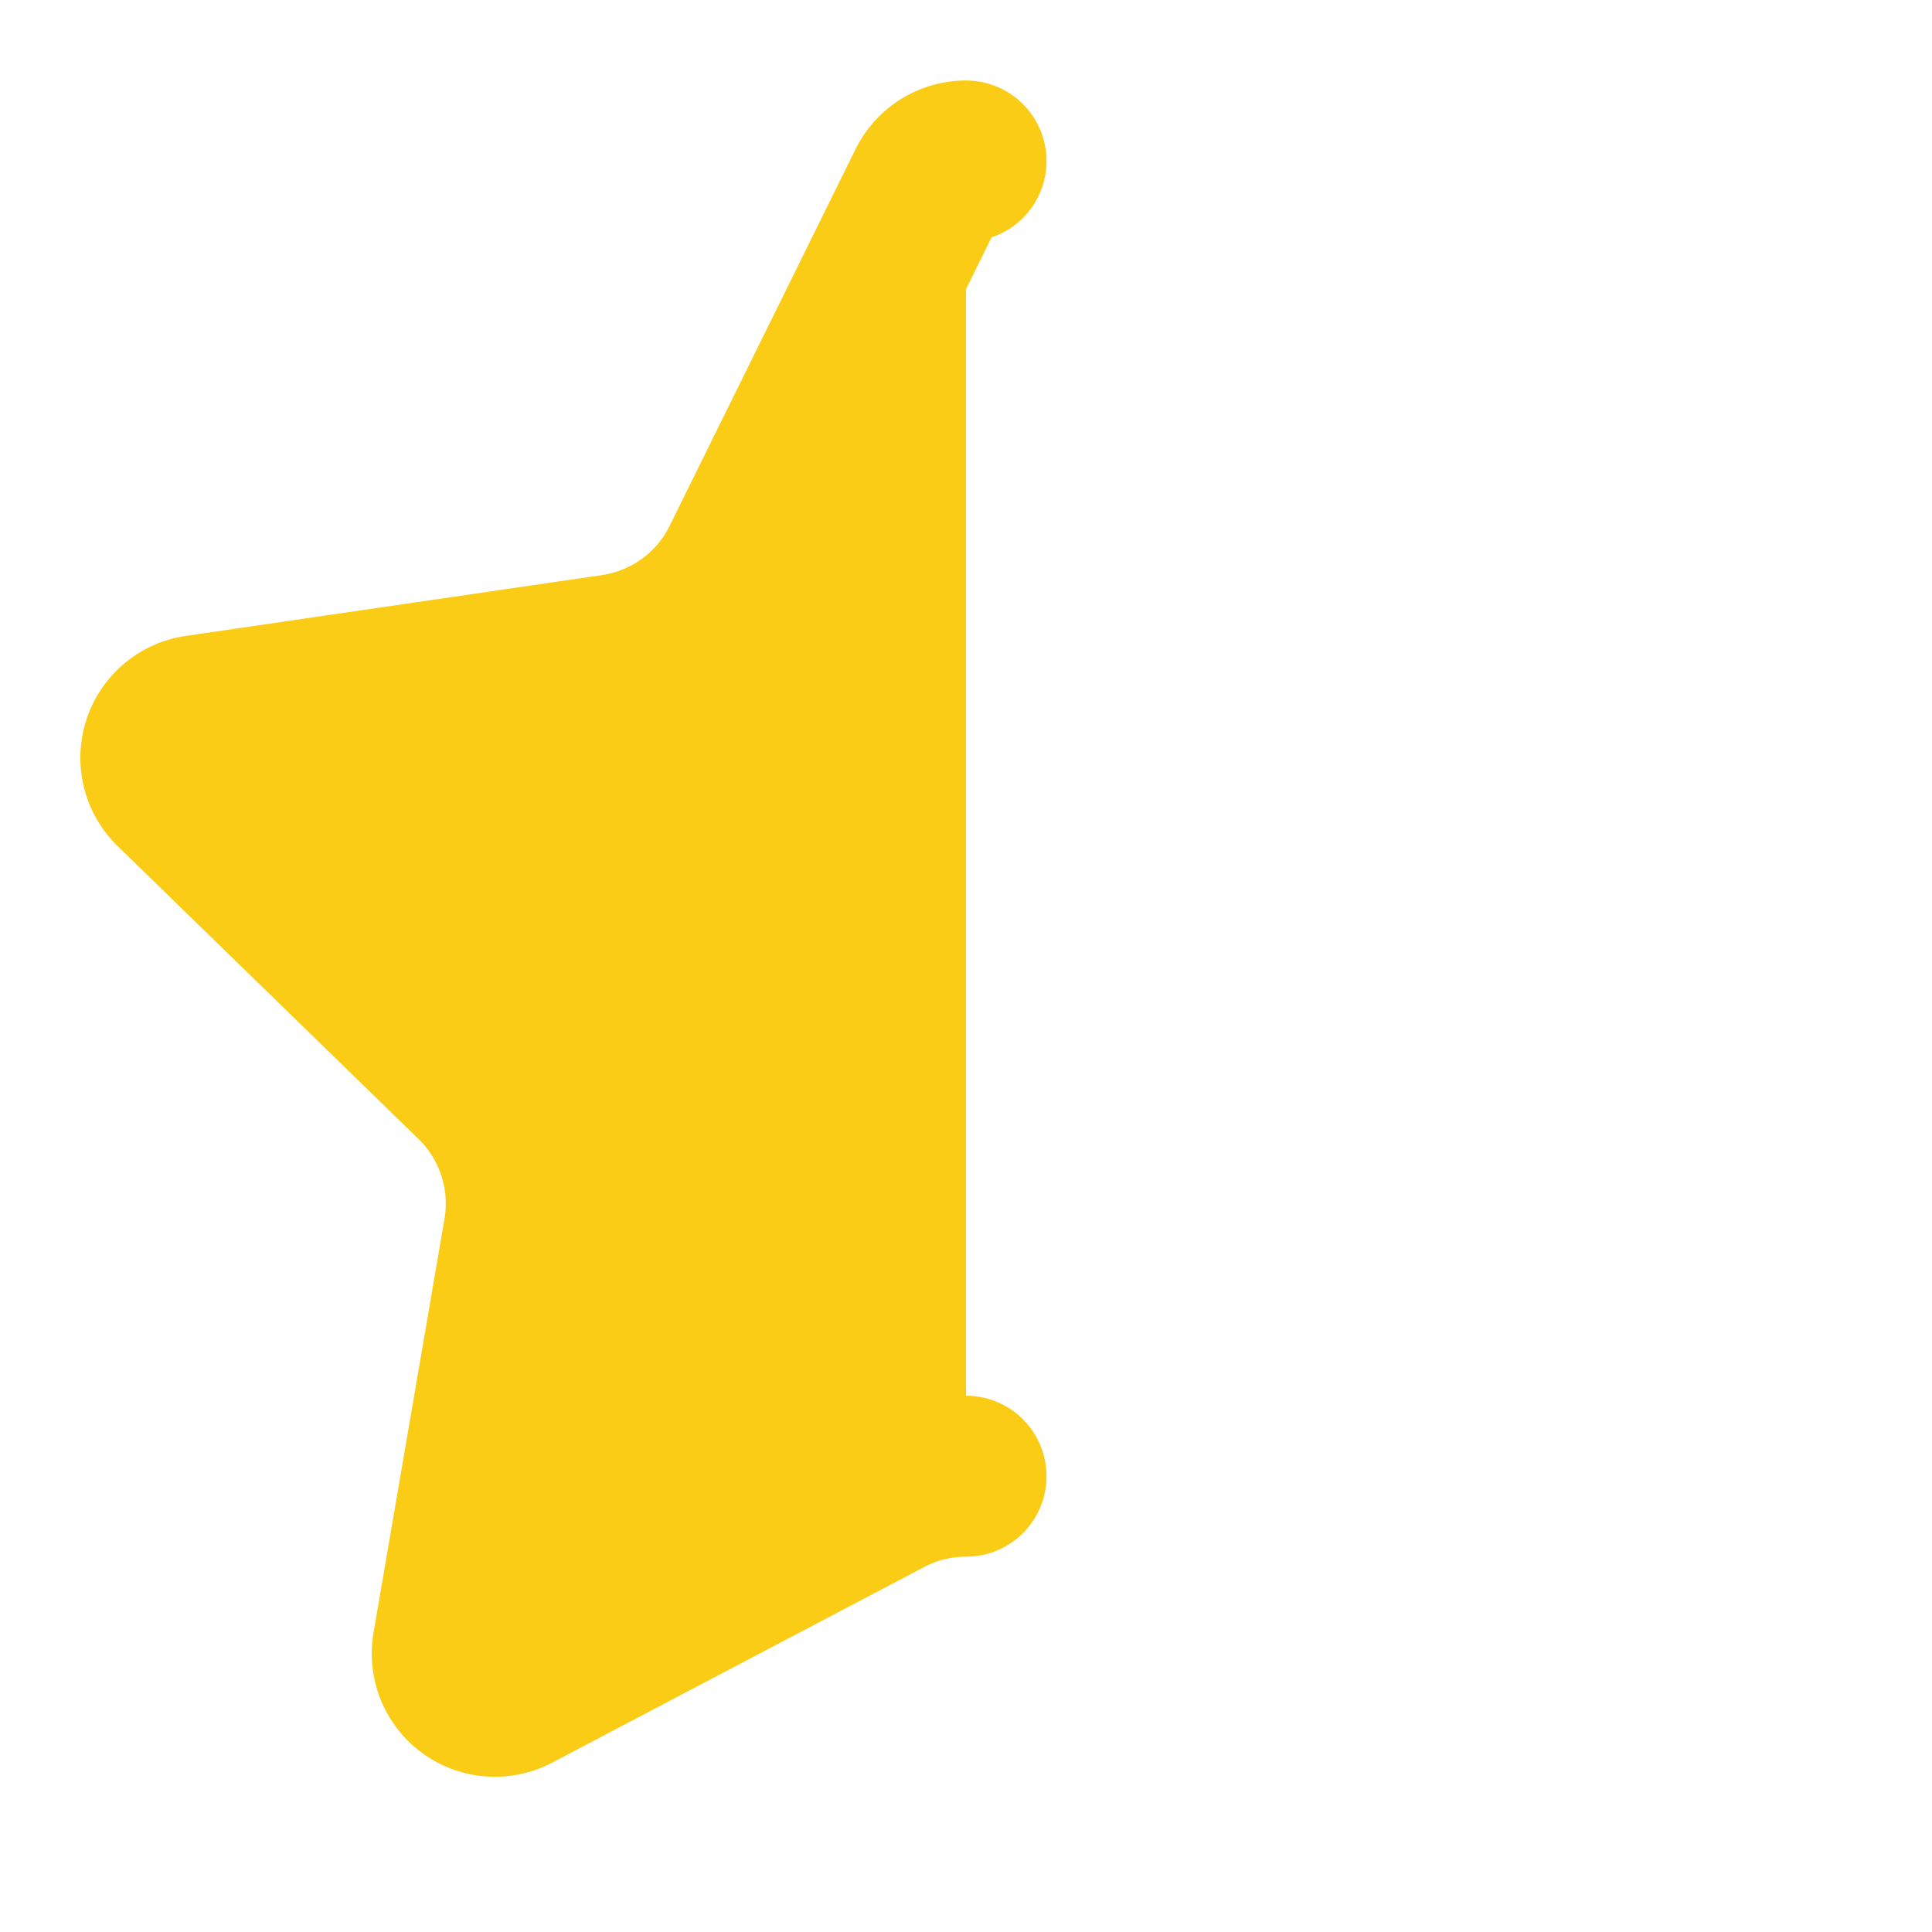
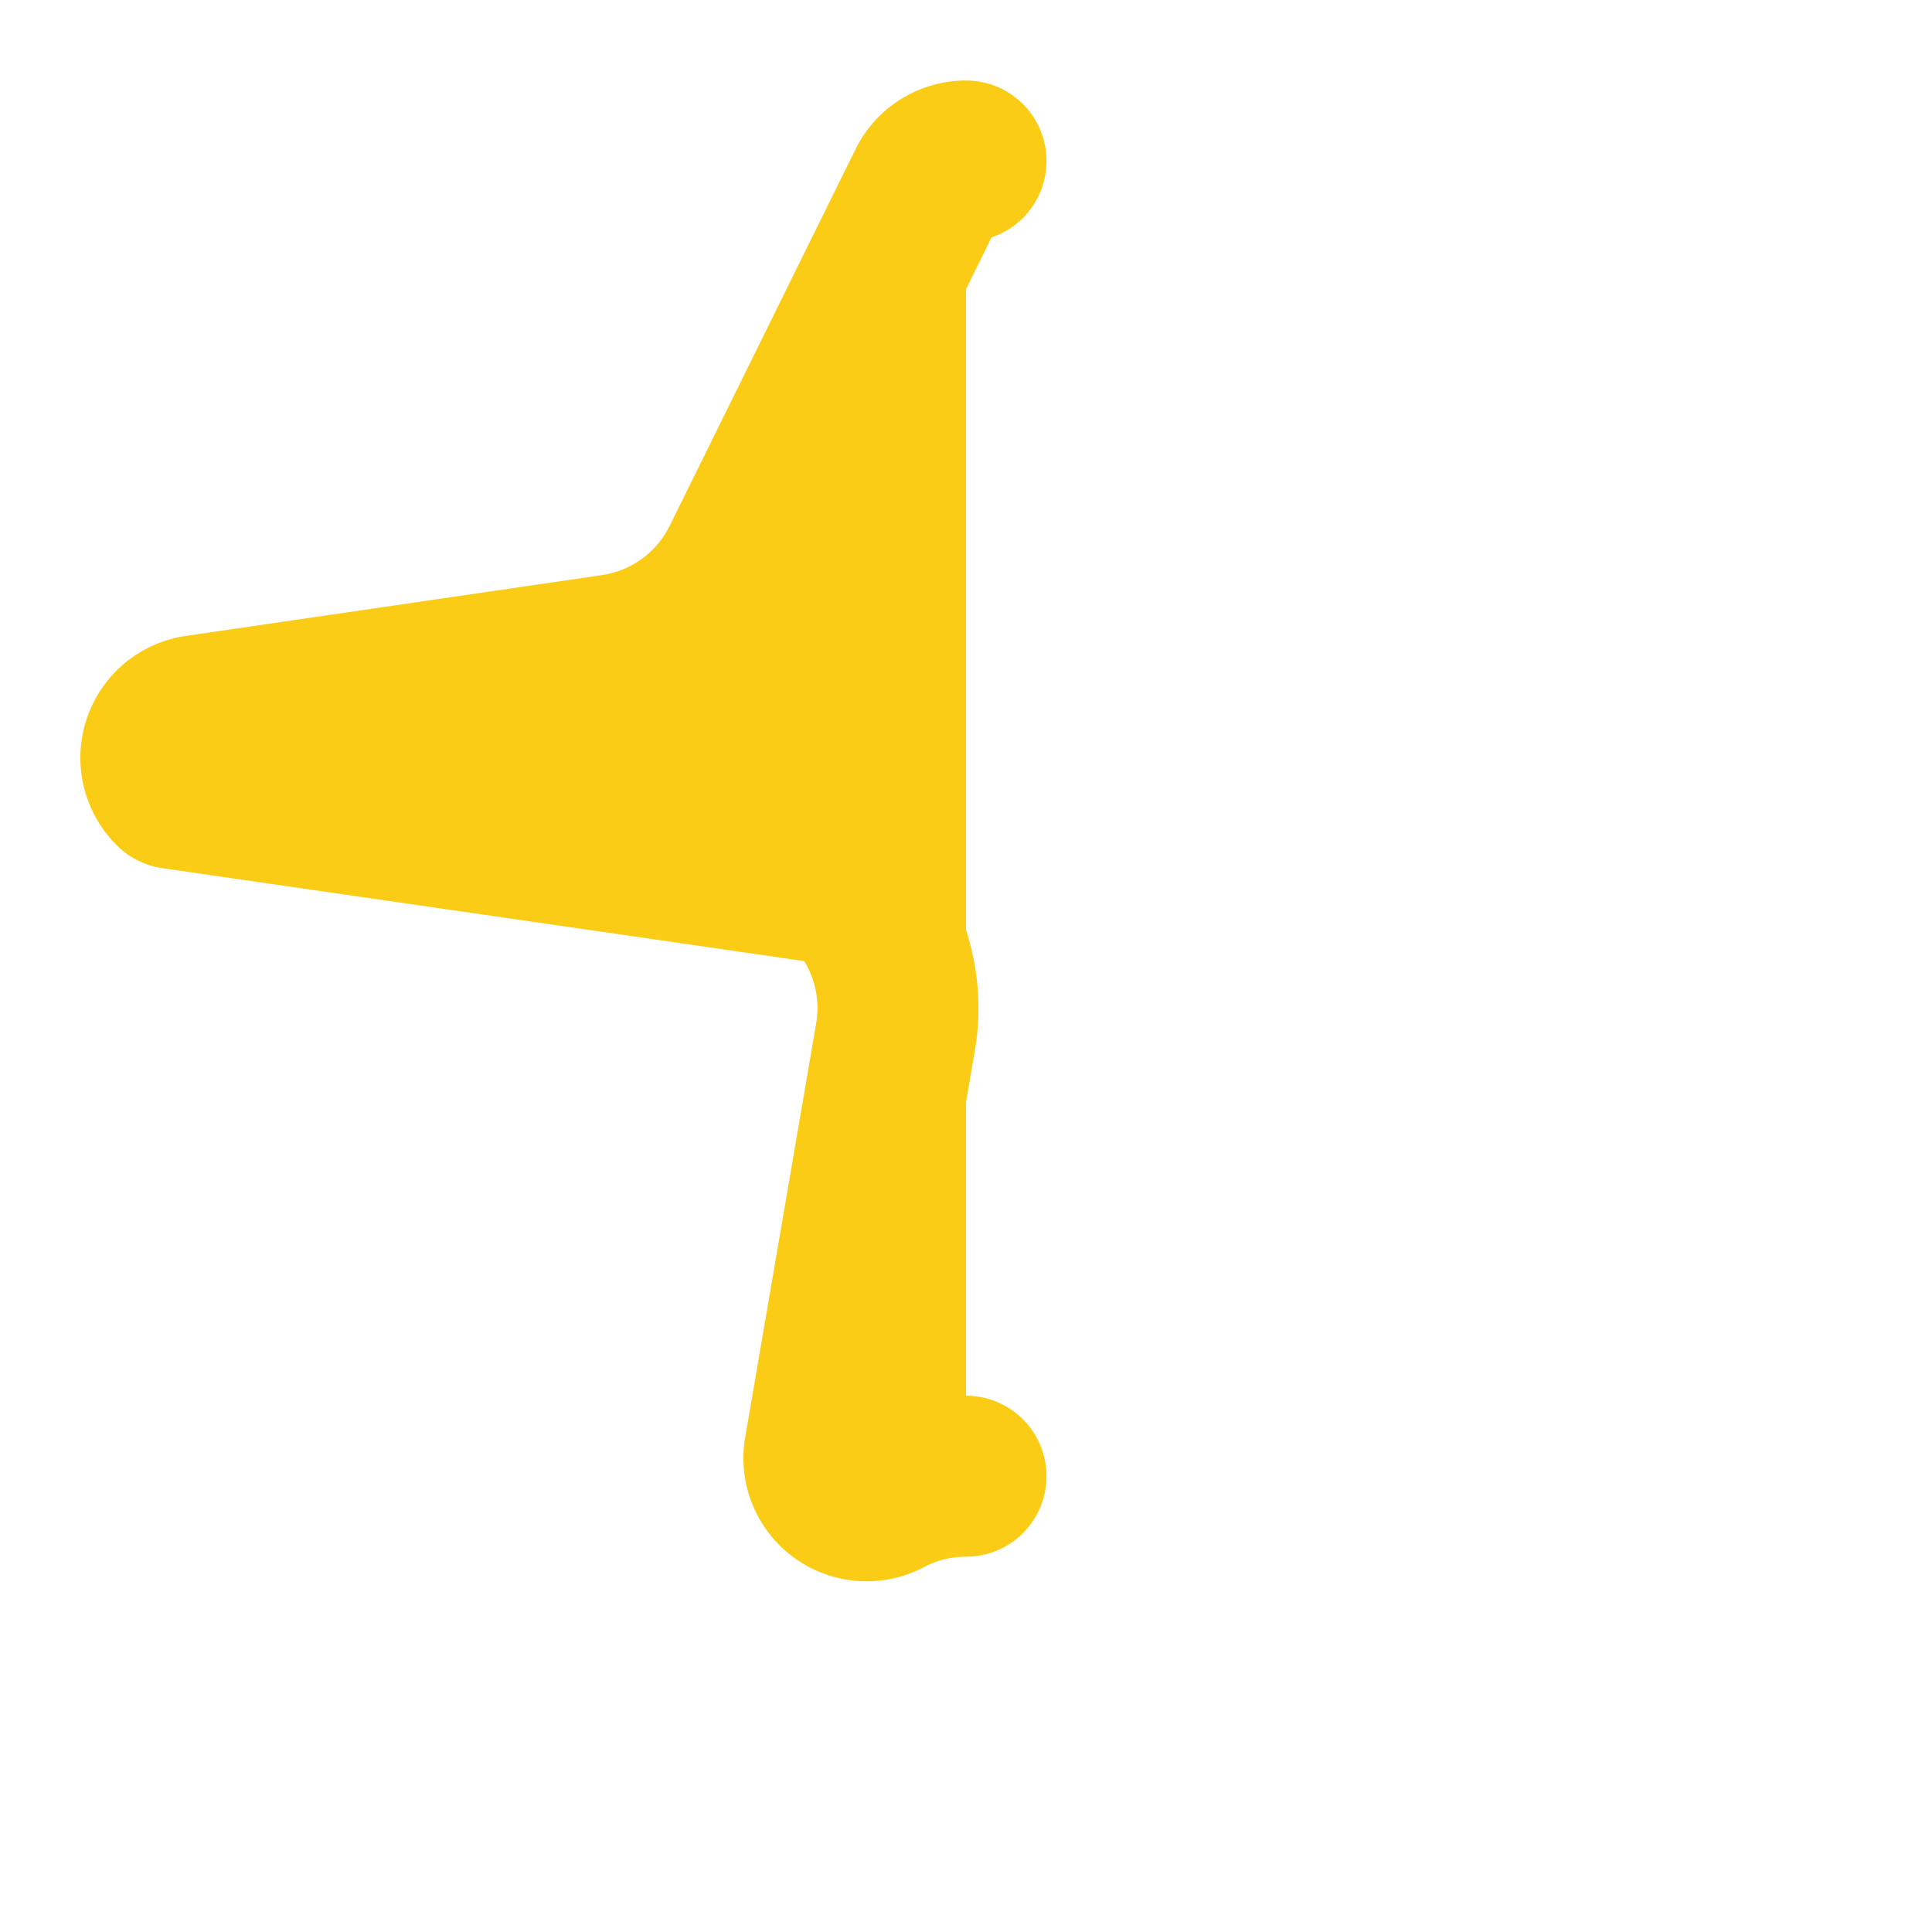
<svg xmlns="http://www.w3.org/2000/svg" width="16" height="16" viewBox="0 0 24 24" fill="#facc15" stroke="#facc15" stroke-width="2" stroke-linecap="round" stroke-linejoin="round" class="lucide lucide-star-half fill-yellow-400 text-yellow-400">
-   <path d="M12 18.338a2.1 2.1 0 0 0-.987.244L6.396 21.01a.53.53 0 0 1-.77-.56l.881-5.139a2.12 2.12 0 0 0-.611-1.879L2.16 9.795a.53.53 0 0 1 .294-.906l5.165-.755a2.12 2.12 0 0 0 1.597-1.16l2.309-4.679A.53.53 0 0 1 12 2" />
+   <path d="M12 18.338a2.1 2.1 0 0 0-.987.244a.53.53 0 0 1-.77-.56l.881-5.139a2.12 2.12 0 0 0-.611-1.879L2.16 9.795a.53.53 0 0 1 .294-.906l5.165-.755a2.12 2.12 0 0 0 1.597-1.16l2.309-4.679A.53.53 0 0 1 12 2" />
</svg>